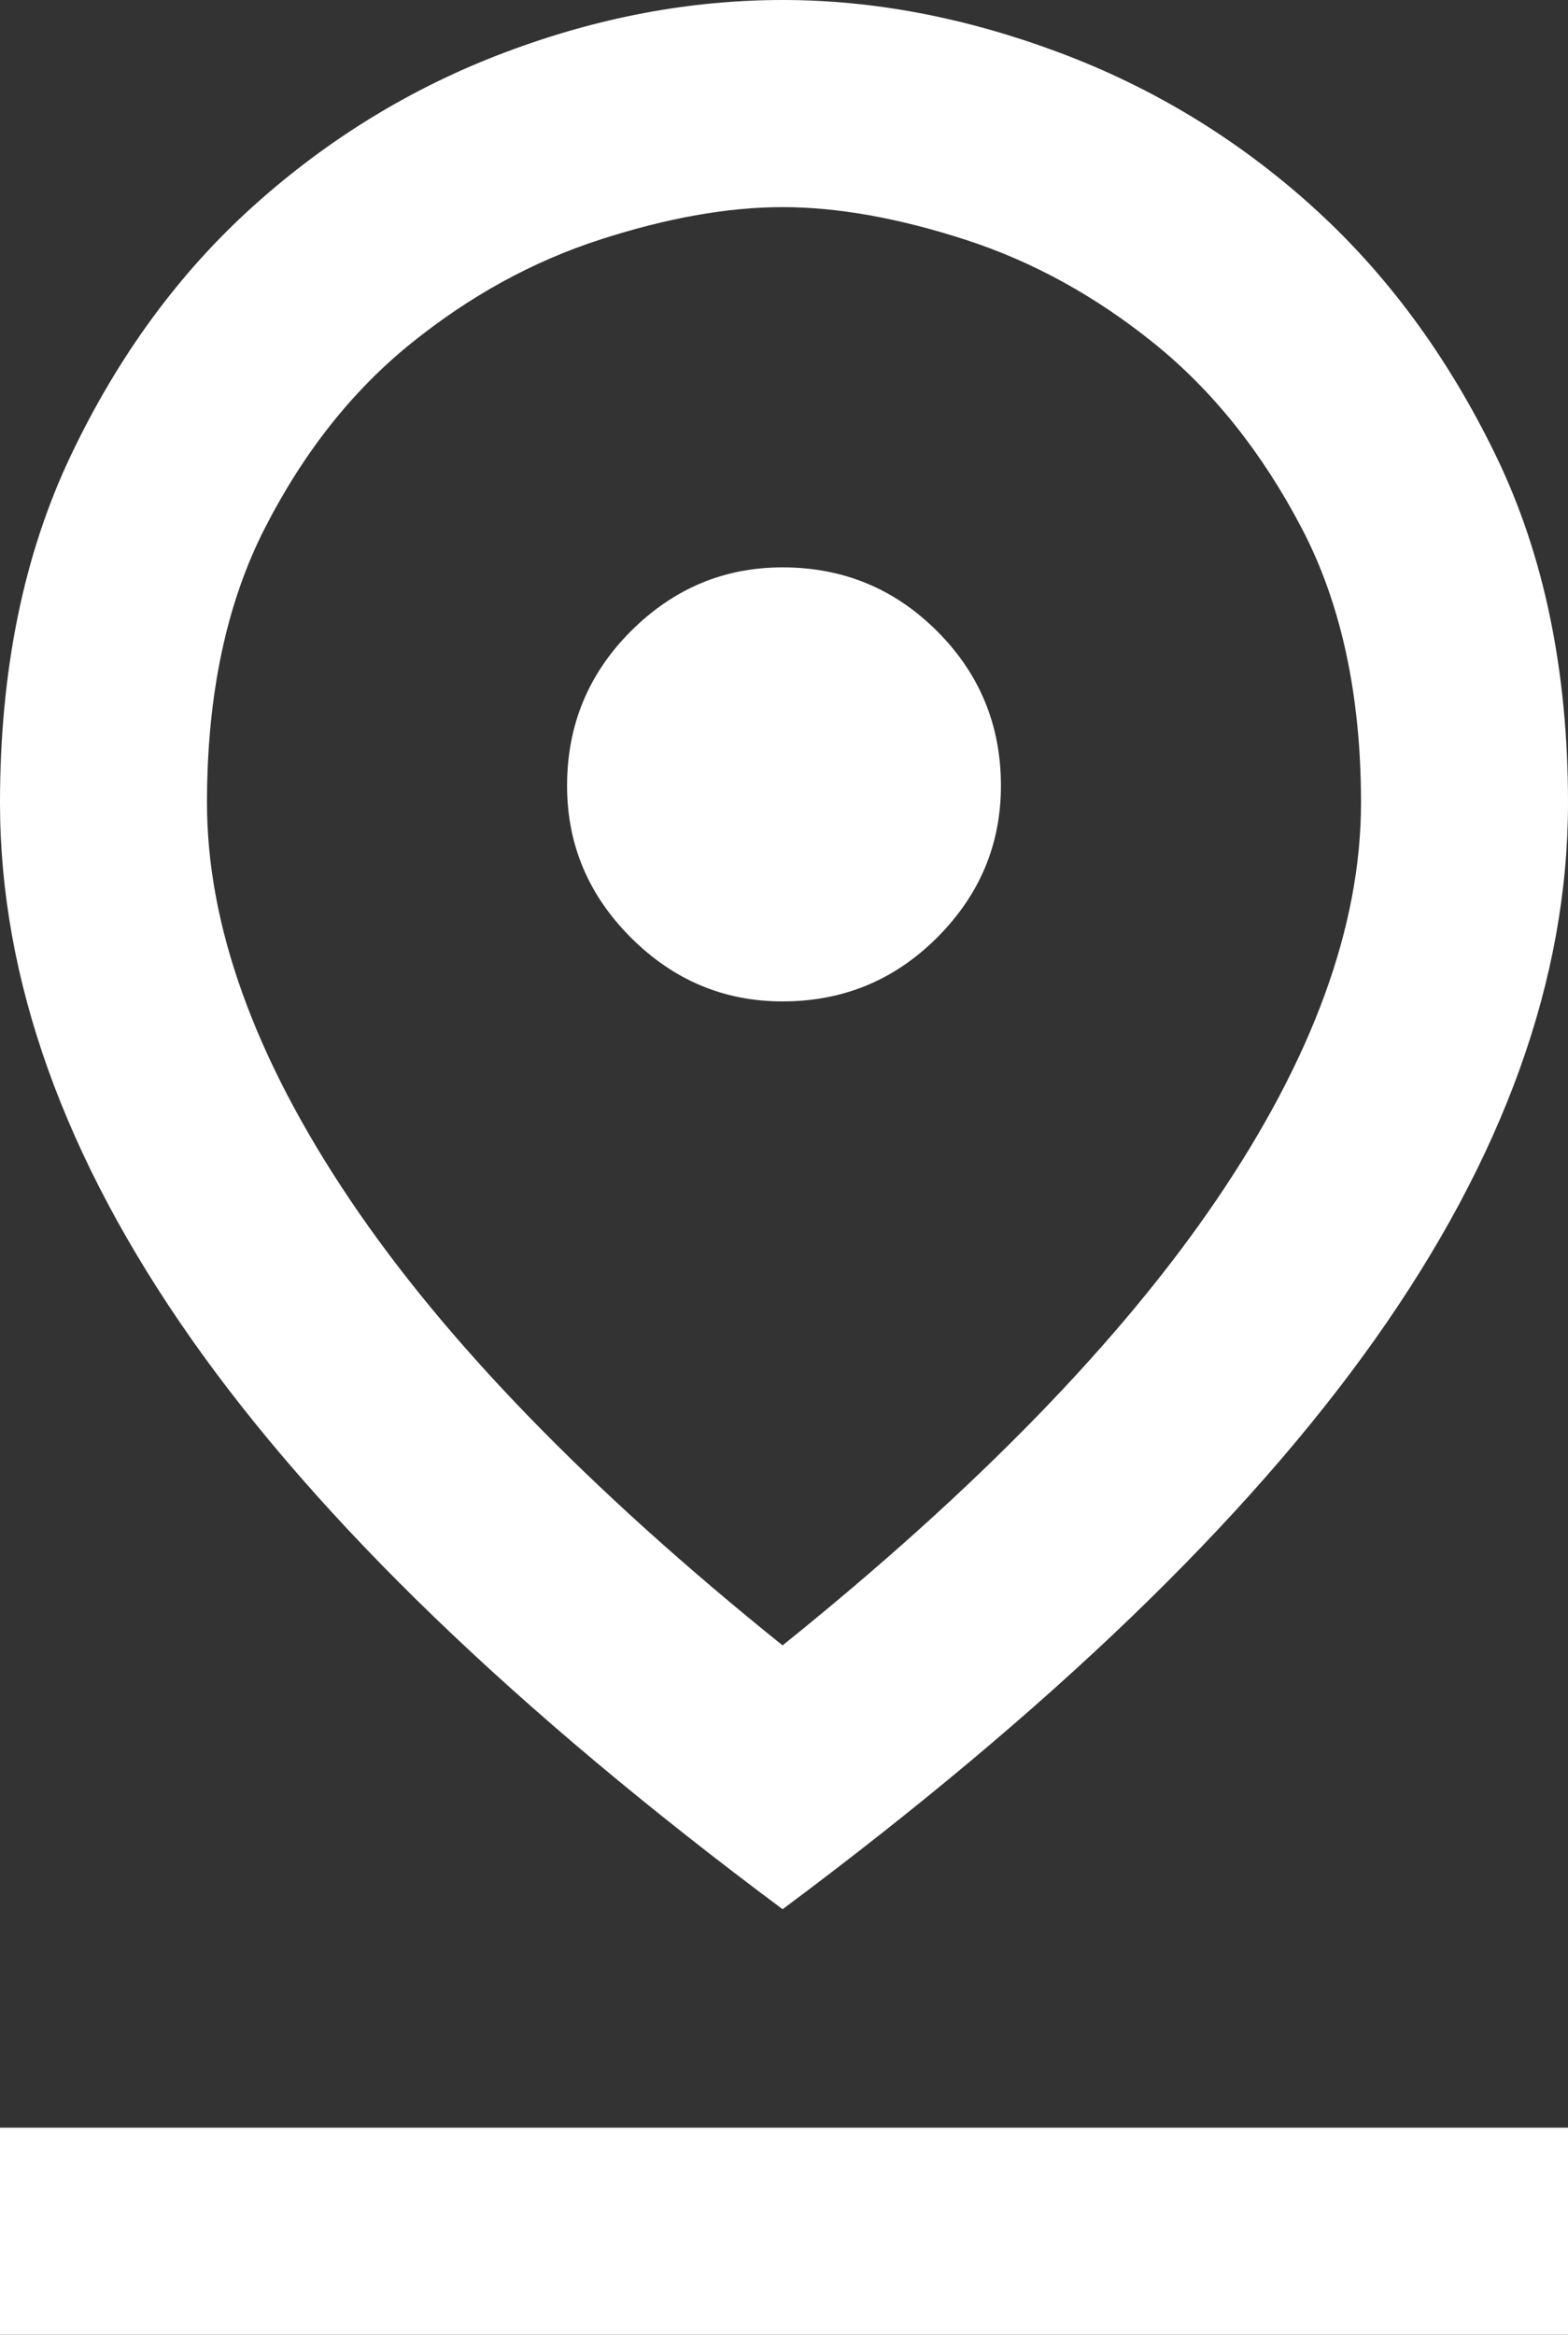
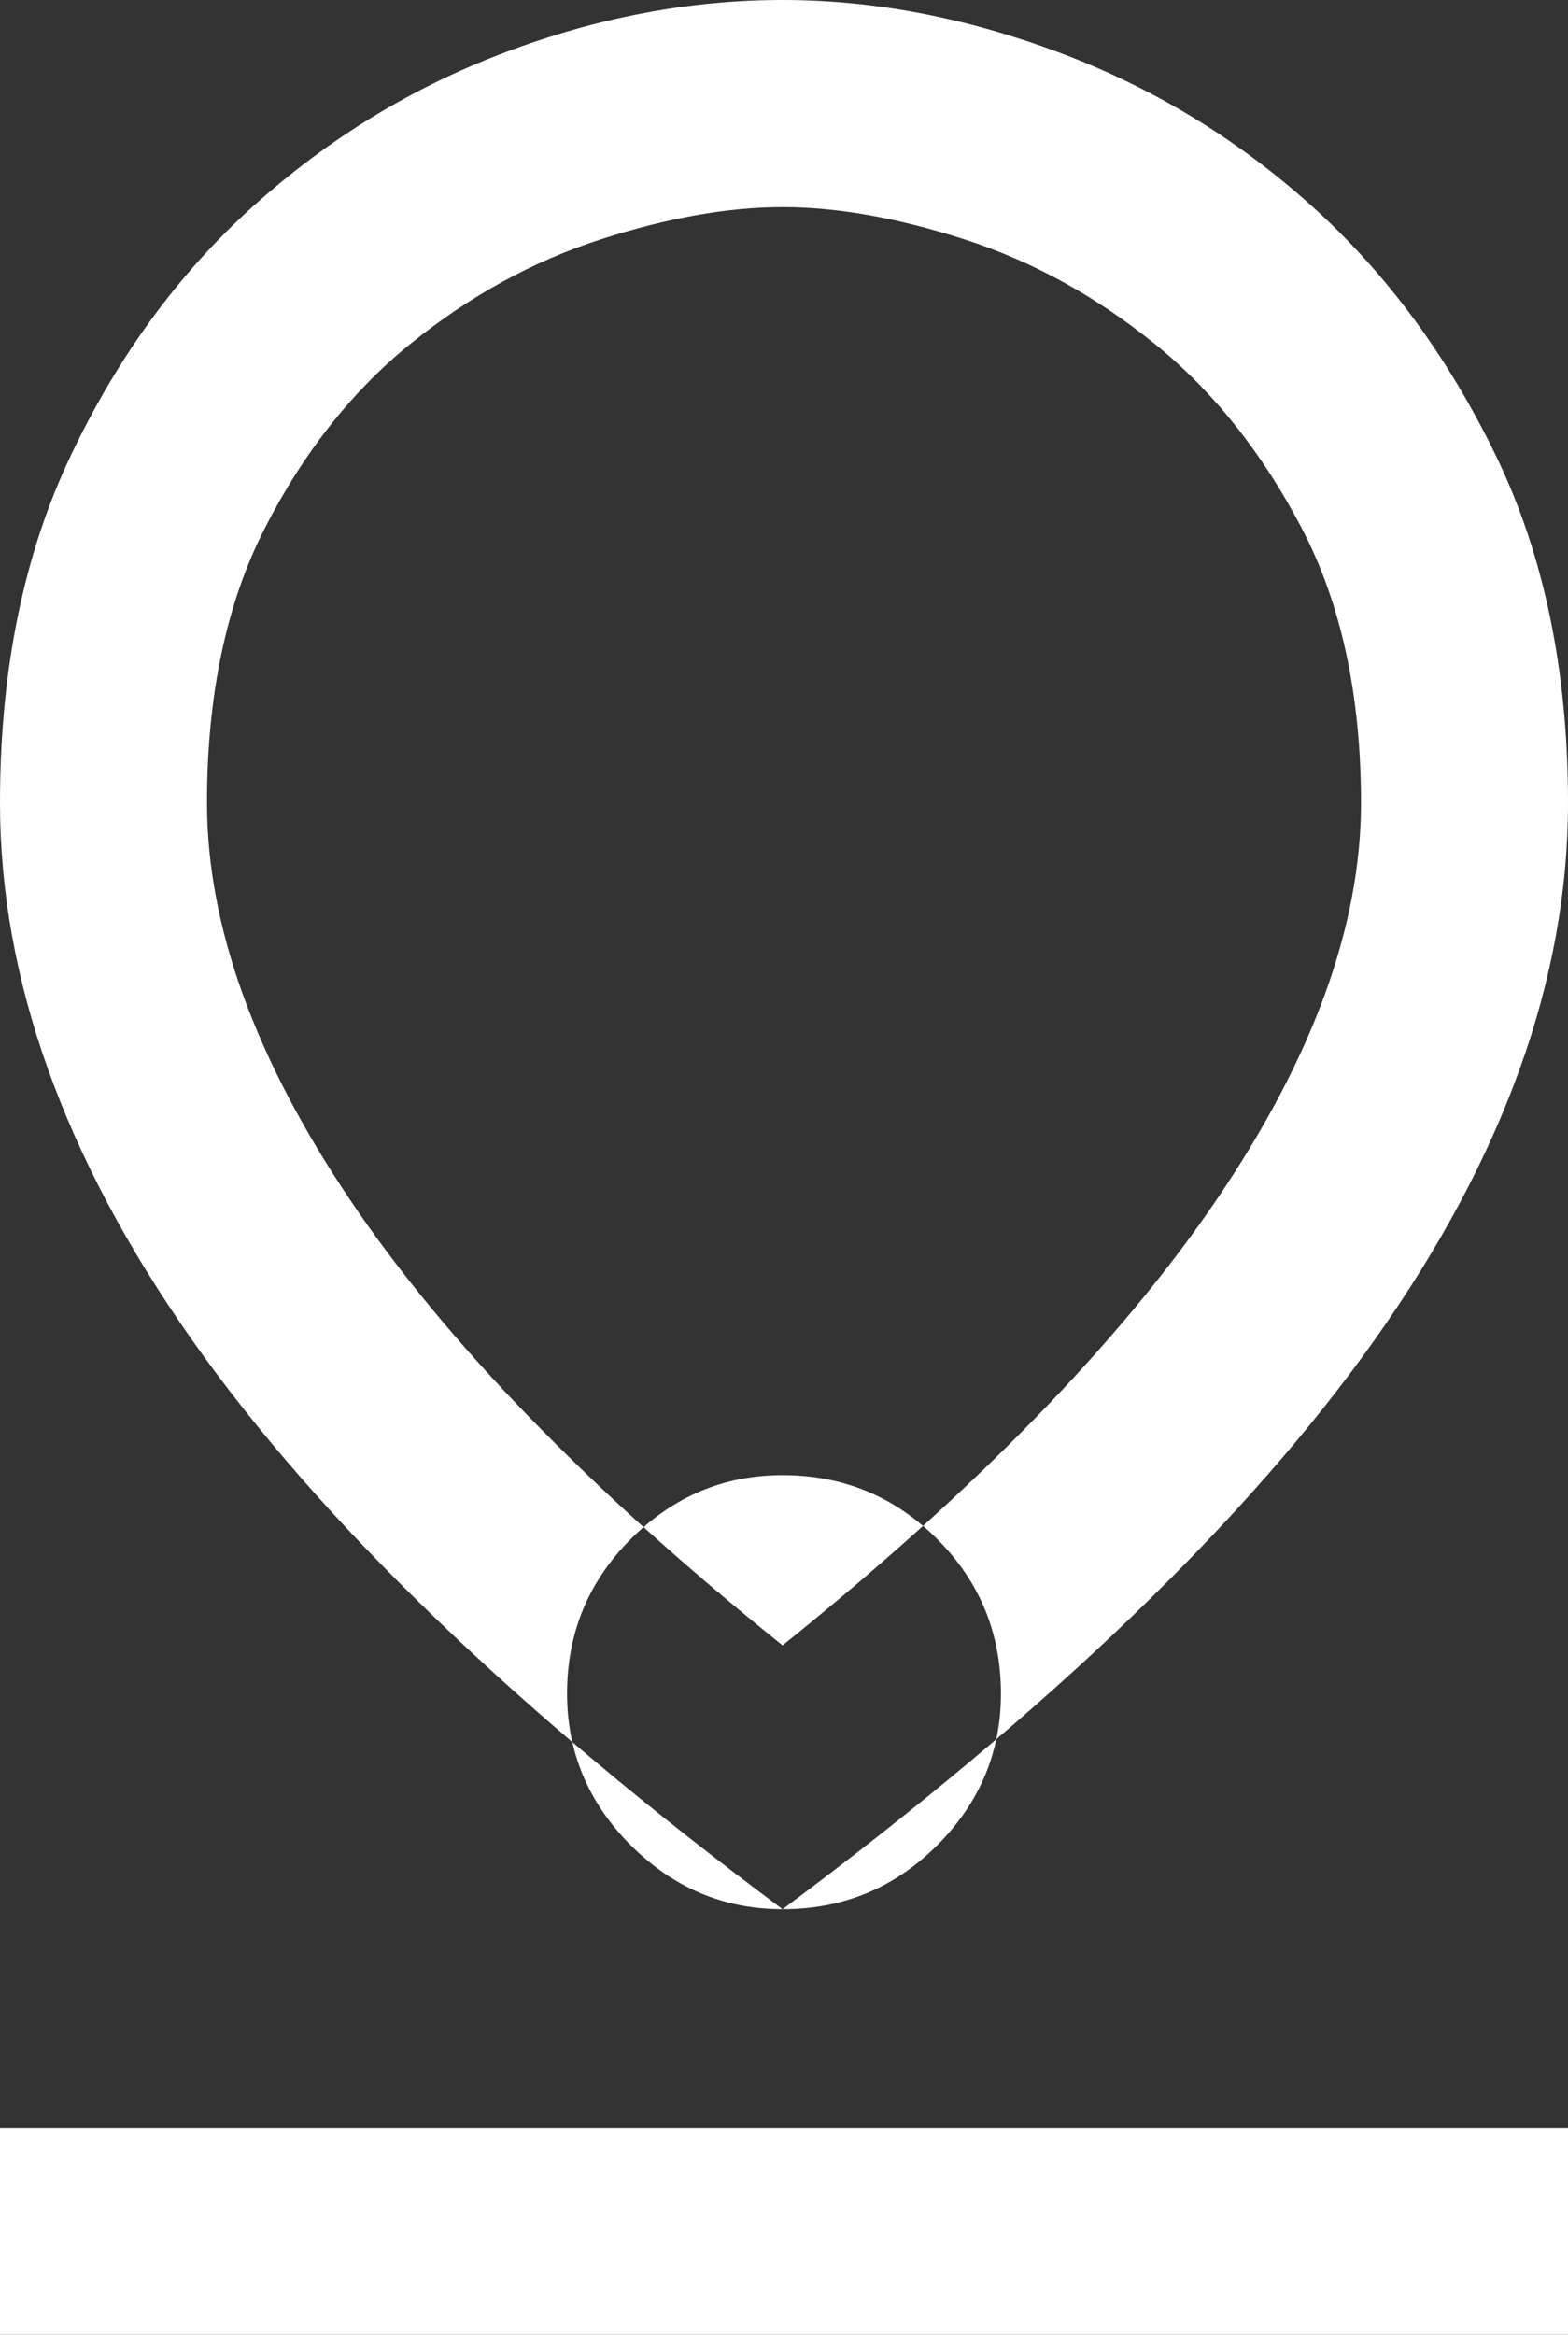
<svg xmlns="http://www.w3.org/2000/svg" id="_레이어_2" data-name="레이어 2" width="53.46" height="79.561" viewBox="0 0 53.46 79.561">
  <rect x="0" y="0" width="53.46" height="79.561" fill="#333333" stroke="none" />
  <defs>
    <style>
      .cls-1 {
        fill: #fff;
      }
    </style>
  </defs>
  <g id="_레이어_1-2" data-name="레이어 1">
-     <path class="cls-1" d="m26.681,56.07c6.574-5.285,11.504-10.344,14.792-15.178,3.286-4.833,4.93-9.344,4.93-13.534,0-3.673-.677-6.799-2.031-9.377-1.353-2.578-3.029-4.672-5.027-6.283-1.998-1.611-4.14-2.787-6.428-3.529-2.288-.741-4.367-1.111-6.236-1.111-1.868,0-3.947.37-6.235,1.111-2.288.741-4.43,1.918-6.428,3.529-1.999,1.611-3.658,3.706-4.98,6.283-1.321,2.578-1.981,5.705-1.981,9.377,0,4.19,1.628,8.701,4.882,13.534,3.254,4.835,8.169,9.893,14.742,15.178Zm0,8.99c-9.087-6.768-15.805-13.244-20.156-19.431C2.176,39.442,0,33.352,0,27.358c0-4.511.806-8.459,2.417-11.842,1.611-3.384,3.689-6.22,6.235-8.507,2.546-2.288,5.398-4.029,8.556-5.22,3.159-1.193,6.316-1.789,9.474-1.789,3.094,0,6.236.596,9.427,1.789,3.189,1.192,6.058,2.932,8.603,5.22,2.546,2.288,4.641,5.123,6.284,8.507,1.643,3.383,2.464,7.331,2.464,11.842,0,5.994-2.191,12.084-6.573,18.272-4.382,6.187-11.118,12.663-20.205,19.431Zm0-30.935c2.063,0,3.819-.725,5.27-2.176,1.45-1.45,2.175-3.174,2.175-5.172,0-2.063-.725-3.819-2.175-5.268-1.451-1.45-3.207-2.175-5.27-2.175-1.998,0-3.721.725-5.172,2.175-1.45,1.45-2.175,3.206-2.175,5.268,0,1.998.725,3.722,2.175,5.172,1.451,1.451,3.174,2.176,5.172,2.176ZM0,79.561v-7.056h53.46v7.056H0Z" />
+     <path class="cls-1" d="m26.681,56.07c6.574-5.285,11.504-10.344,14.792-15.178,3.286-4.833,4.93-9.344,4.93-13.534,0-3.673-.677-6.799-2.031-9.377-1.353-2.578-3.029-4.672-5.027-6.283-1.998-1.611-4.14-2.787-6.428-3.529-2.288-.741-4.367-1.111-6.236-1.111-1.868,0-3.947.37-6.235,1.111-2.288.741-4.43,1.918-6.428,3.529-1.999,1.611-3.658,3.706-4.98,6.283-1.321,2.578-1.981,5.705-1.981,9.377,0,4.19,1.628,8.701,4.882,13.534,3.254,4.835,8.169,9.893,14.742,15.178Zm0,8.99c-9.087-6.768-15.805-13.244-20.156-19.431C2.176,39.442,0,33.352,0,27.358c0-4.511.806-8.459,2.417-11.842,1.611-3.384,3.689-6.22,6.235-8.507,2.546-2.288,5.398-4.029,8.556-5.22,3.159-1.193,6.316-1.789,9.474-1.789,3.094,0,6.236.596,9.427,1.789,3.189,1.192,6.058,2.932,8.603,5.22,2.546,2.288,4.641,5.123,6.284,8.507,1.643,3.383,2.464,7.331,2.464,11.842,0,5.994-2.191,12.084-6.573,18.272-4.382,6.187-11.118,12.663-20.205,19.431Zc2.063,0,3.819-.725,5.27-2.176,1.45-1.45,2.175-3.174,2.175-5.172,0-2.063-.725-3.819-2.175-5.268-1.451-1.45-3.207-2.175-5.27-2.175-1.998,0-3.721.725-5.172,2.175-1.45,1.45-2.175,3.206-2.175,5.268,0,1.998.725,3.722,2.175,5.172,1.451,1.451,3.174,2.176,5.172,2.176ZM0,79.561v-7.056h53.46v7.056H0Z" />
  </g>
</svg>